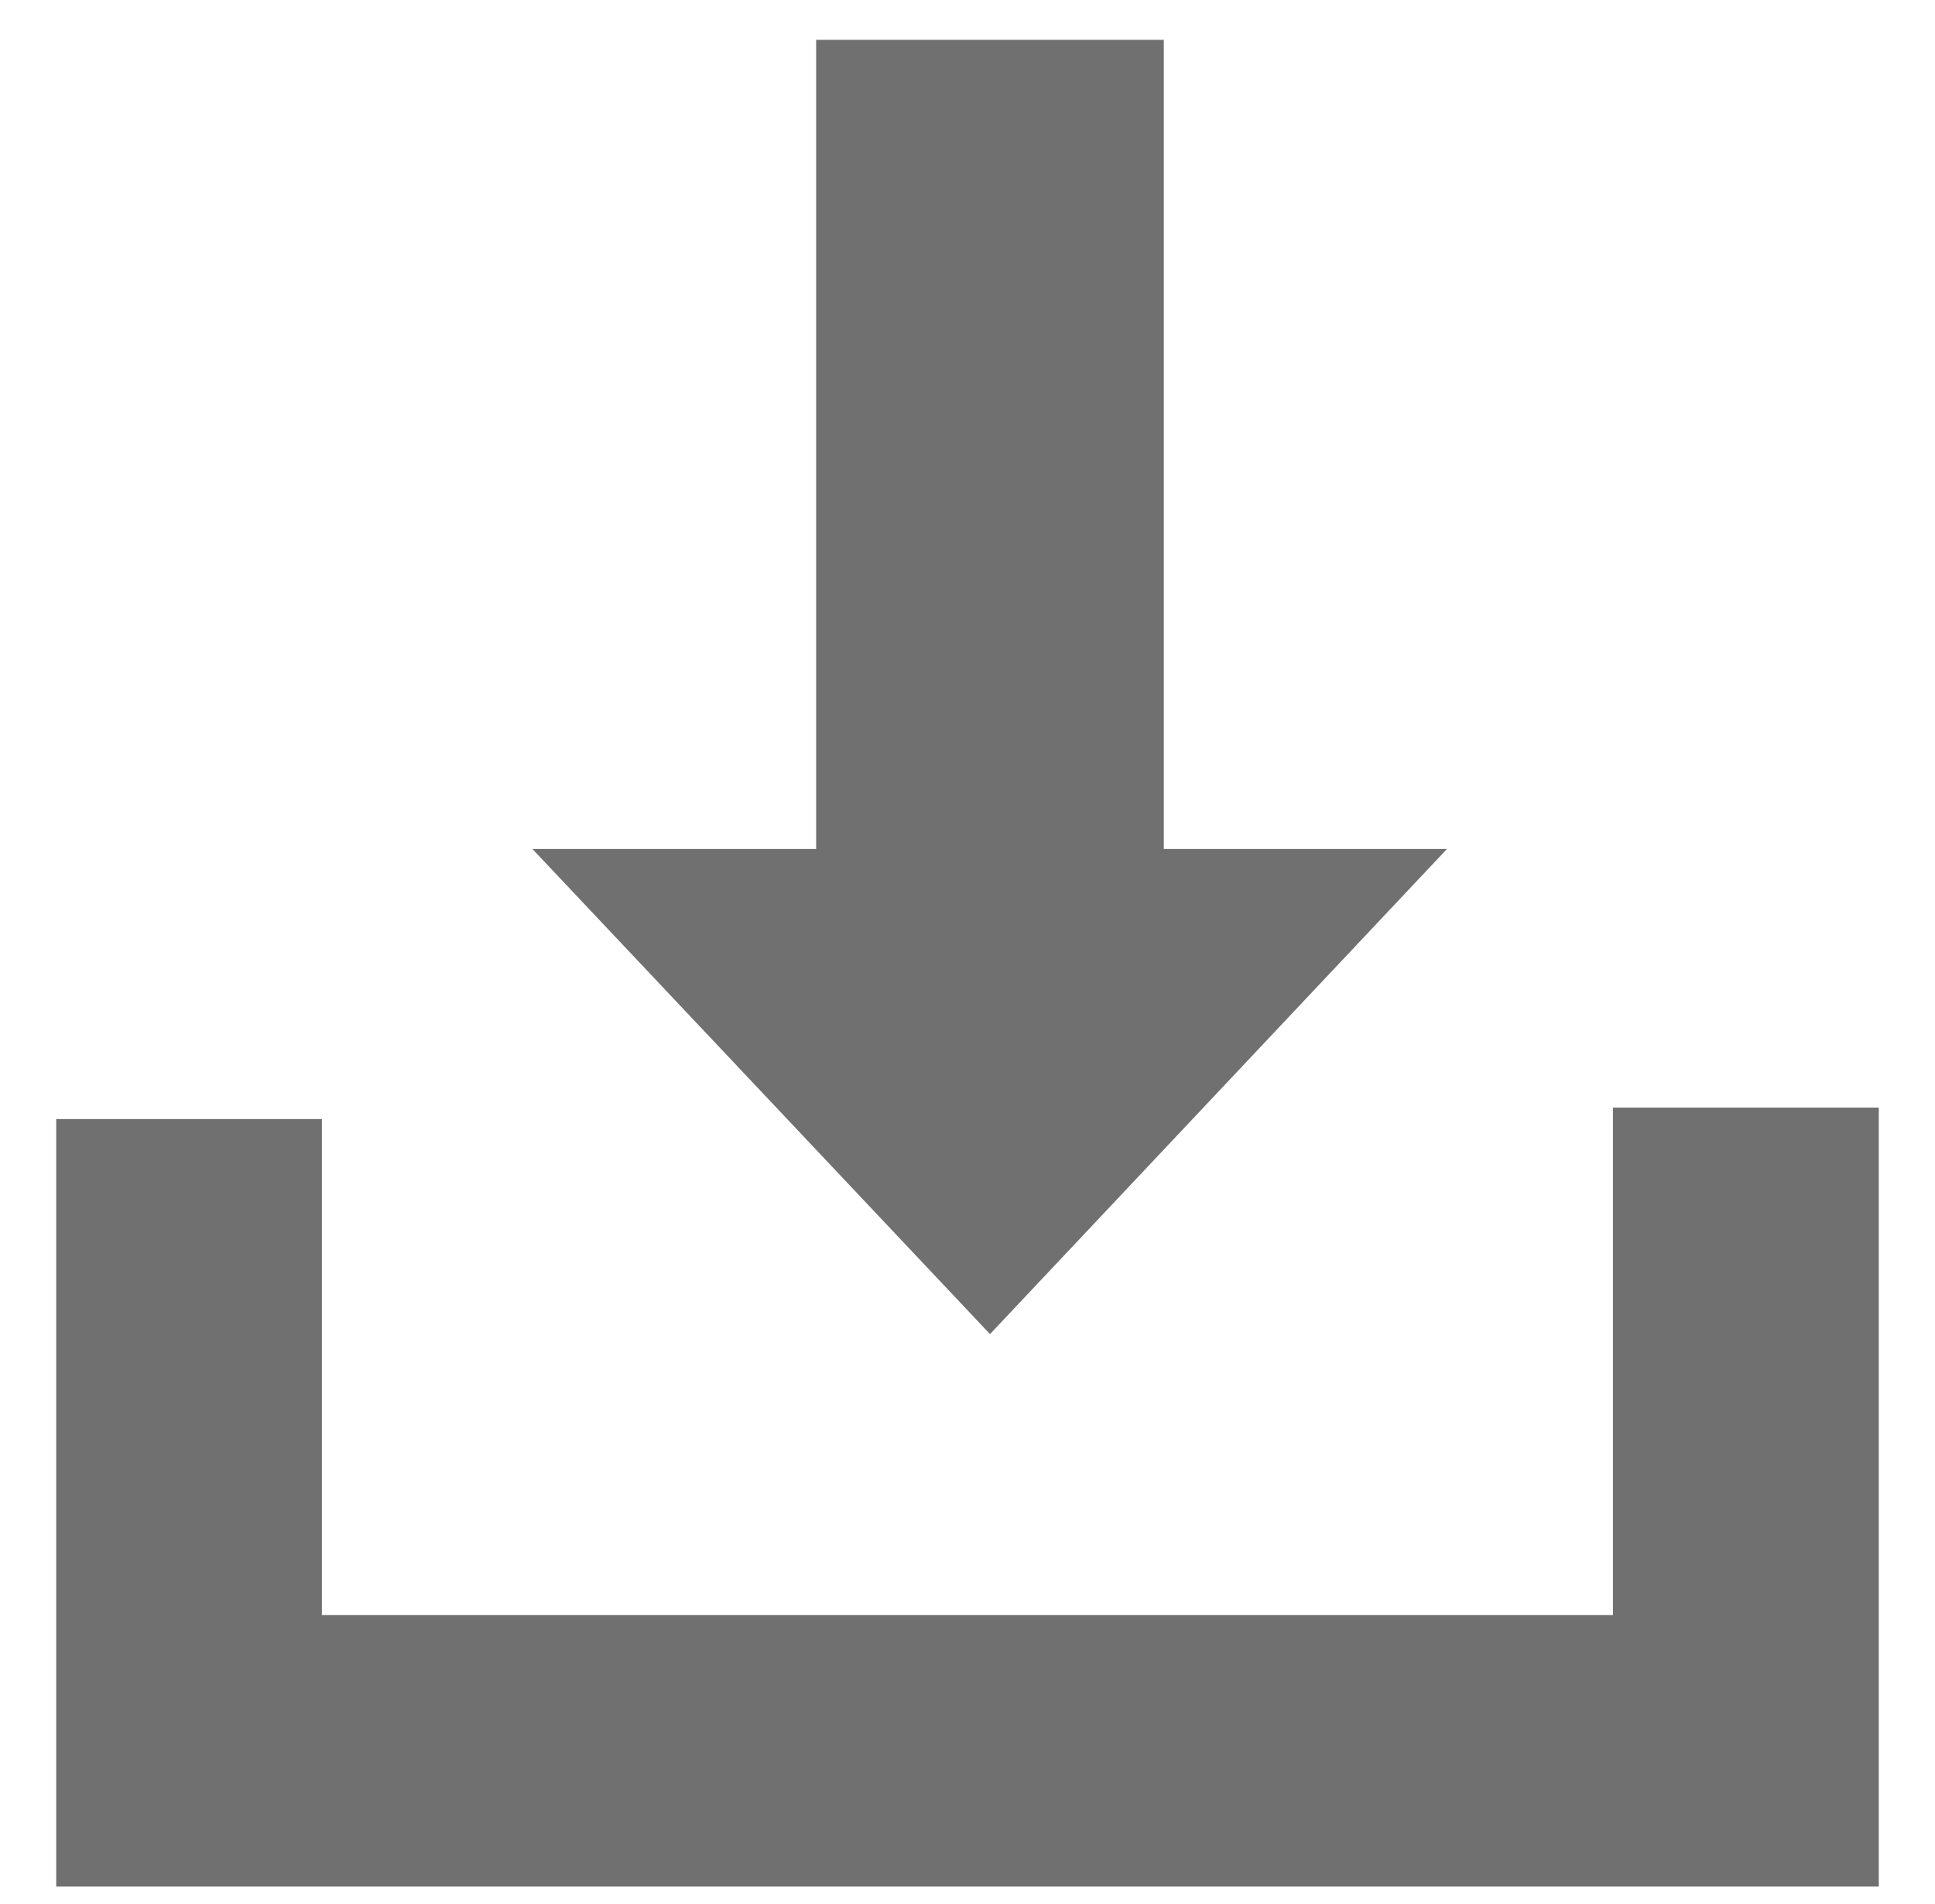
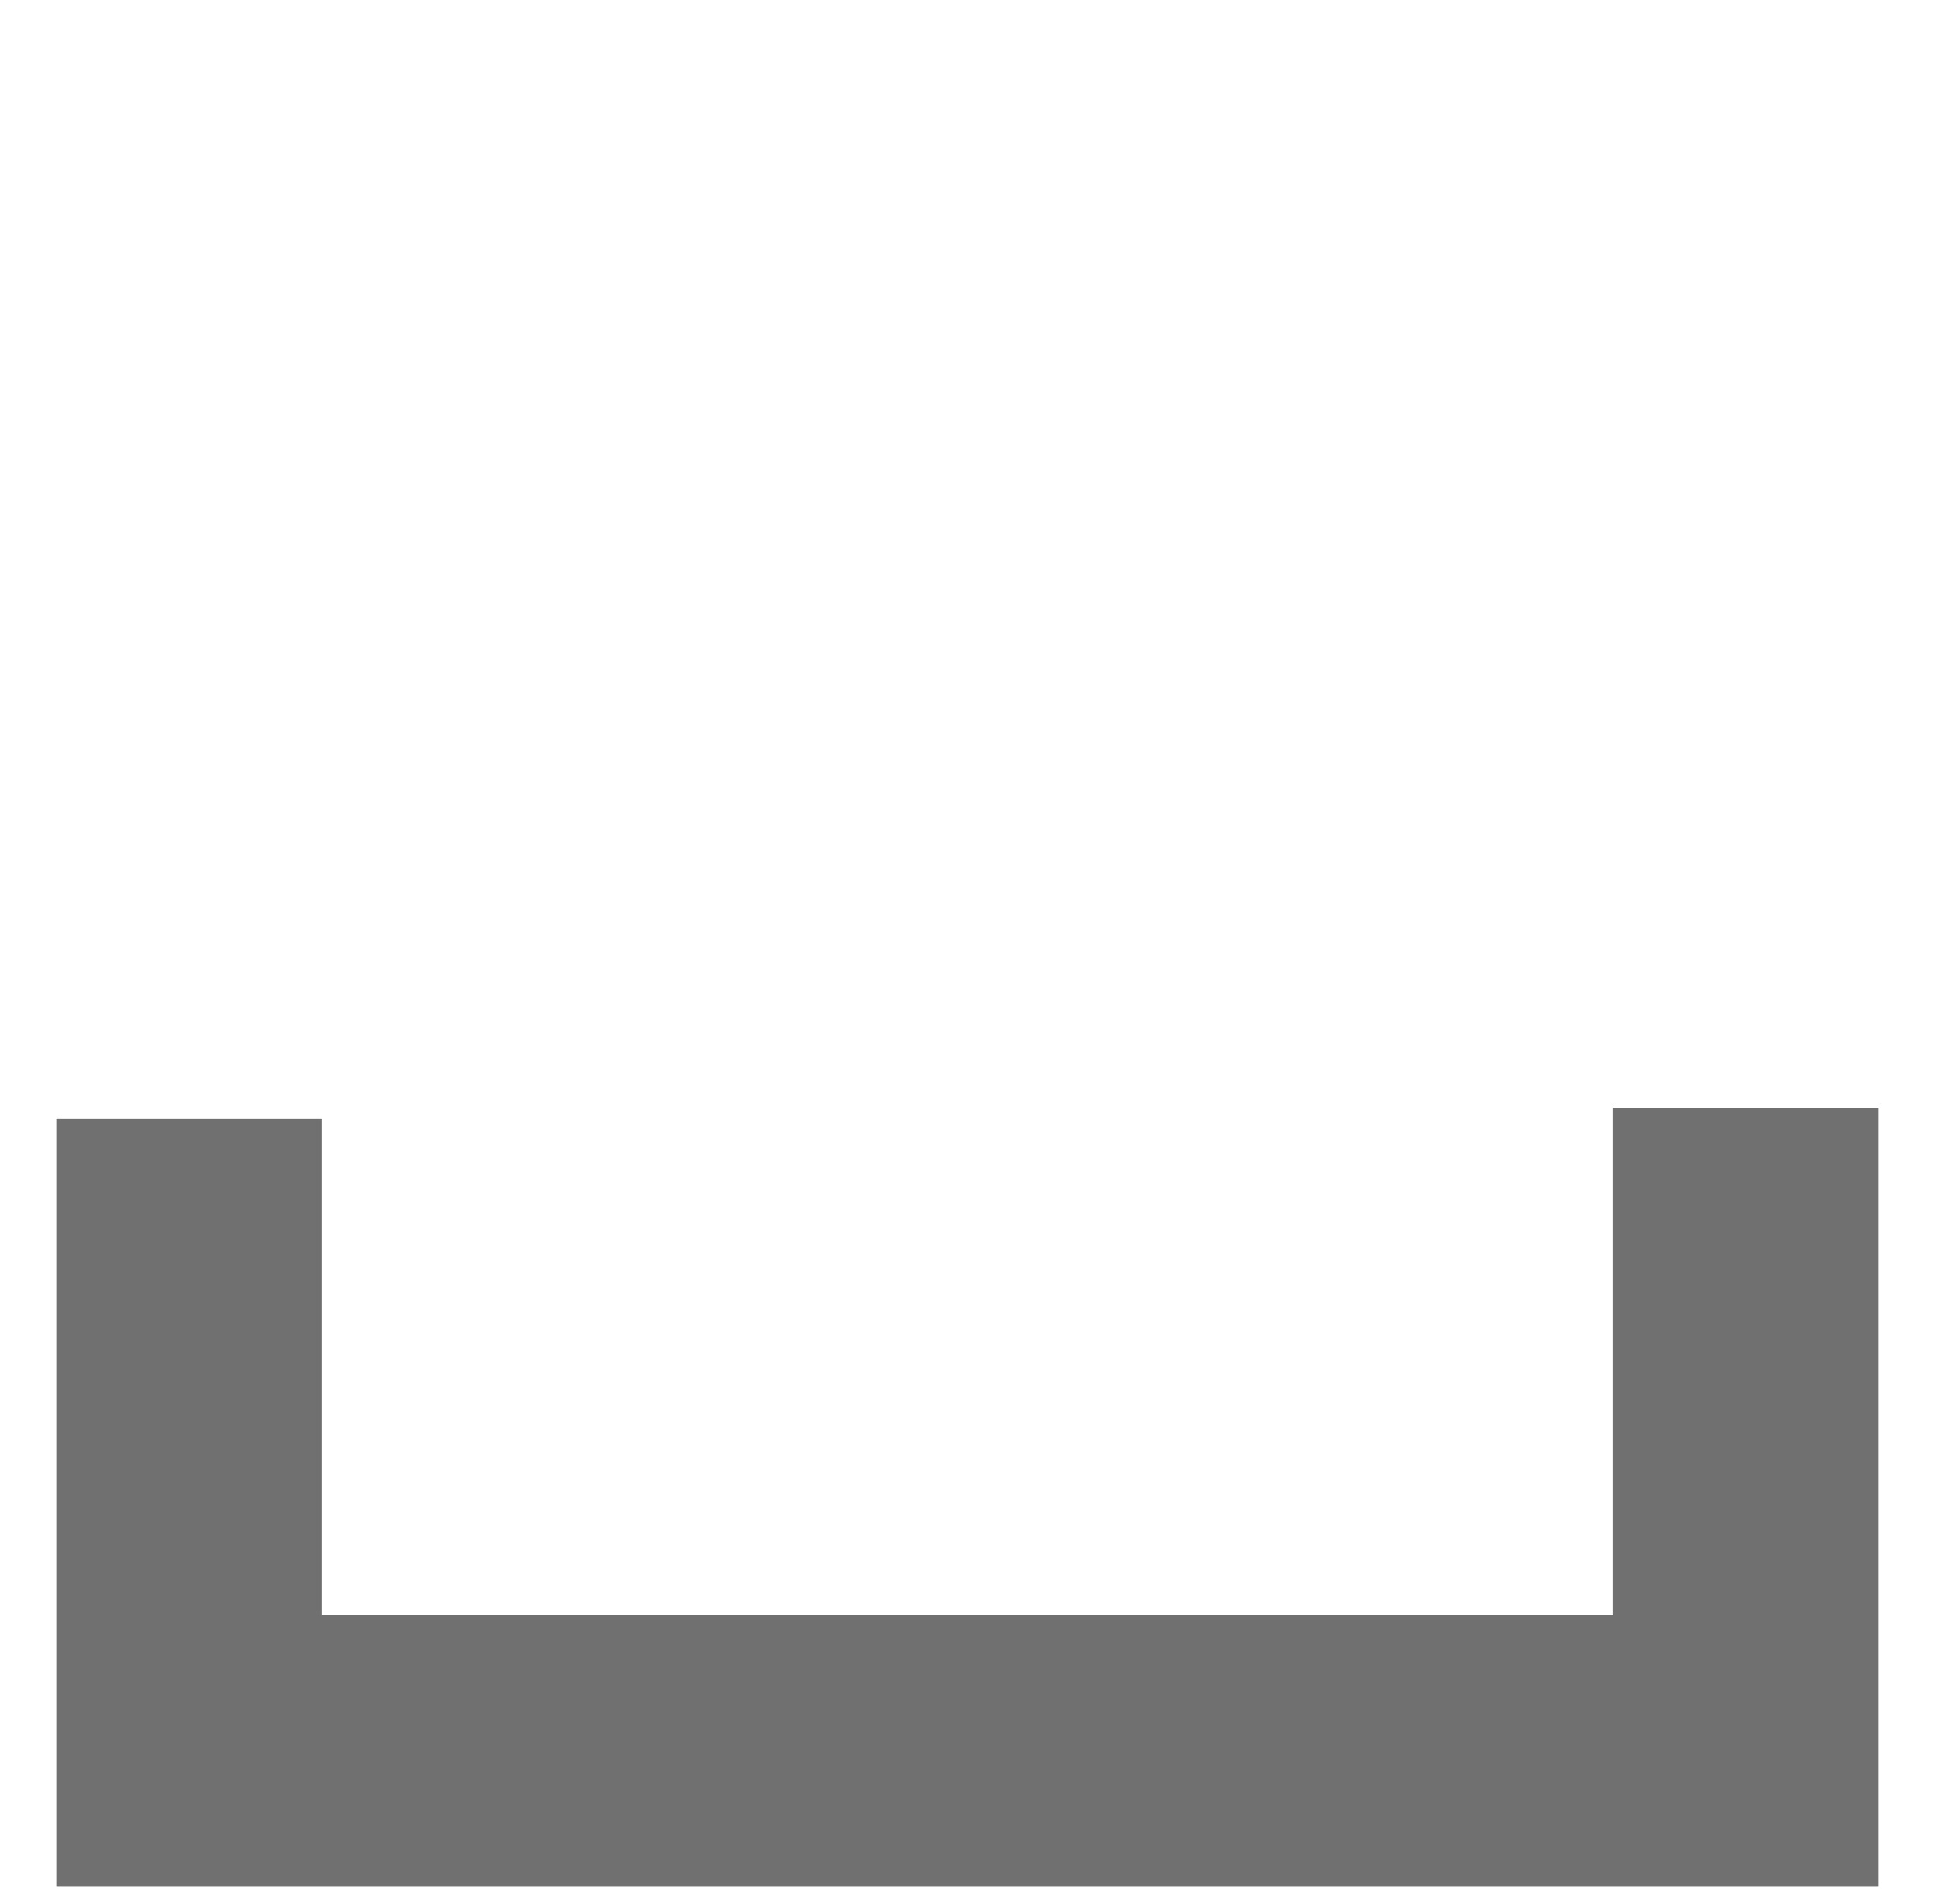
<svg xmlns="http://www.w3.org/2000/svg" version="1.1" id="Calque_1" x="0px" y="0px" viewBox="0 0 31.765 31.256" enable-background="new 0 0 31.765 31.256" xml:space="preserve">
  <g>
-     <polygon fill="#717070" points="19.105,13.937 19.105,0.654 13.398,0.654 13.398,13.937 8.74,13.937 16.252,21.901 23.754,13.937     " />
    <polygon fill="#717070" points="30.842,18.183 26.478,18.183 26.478,26.514 5.284,26.514 5.284,18.371 0.923,18.371 0.923,30.97    5.284,30.97 5.284,30.97 28.291,30.97 28.291,30.97 30.842,30.97  " />
  </g>
</svg>